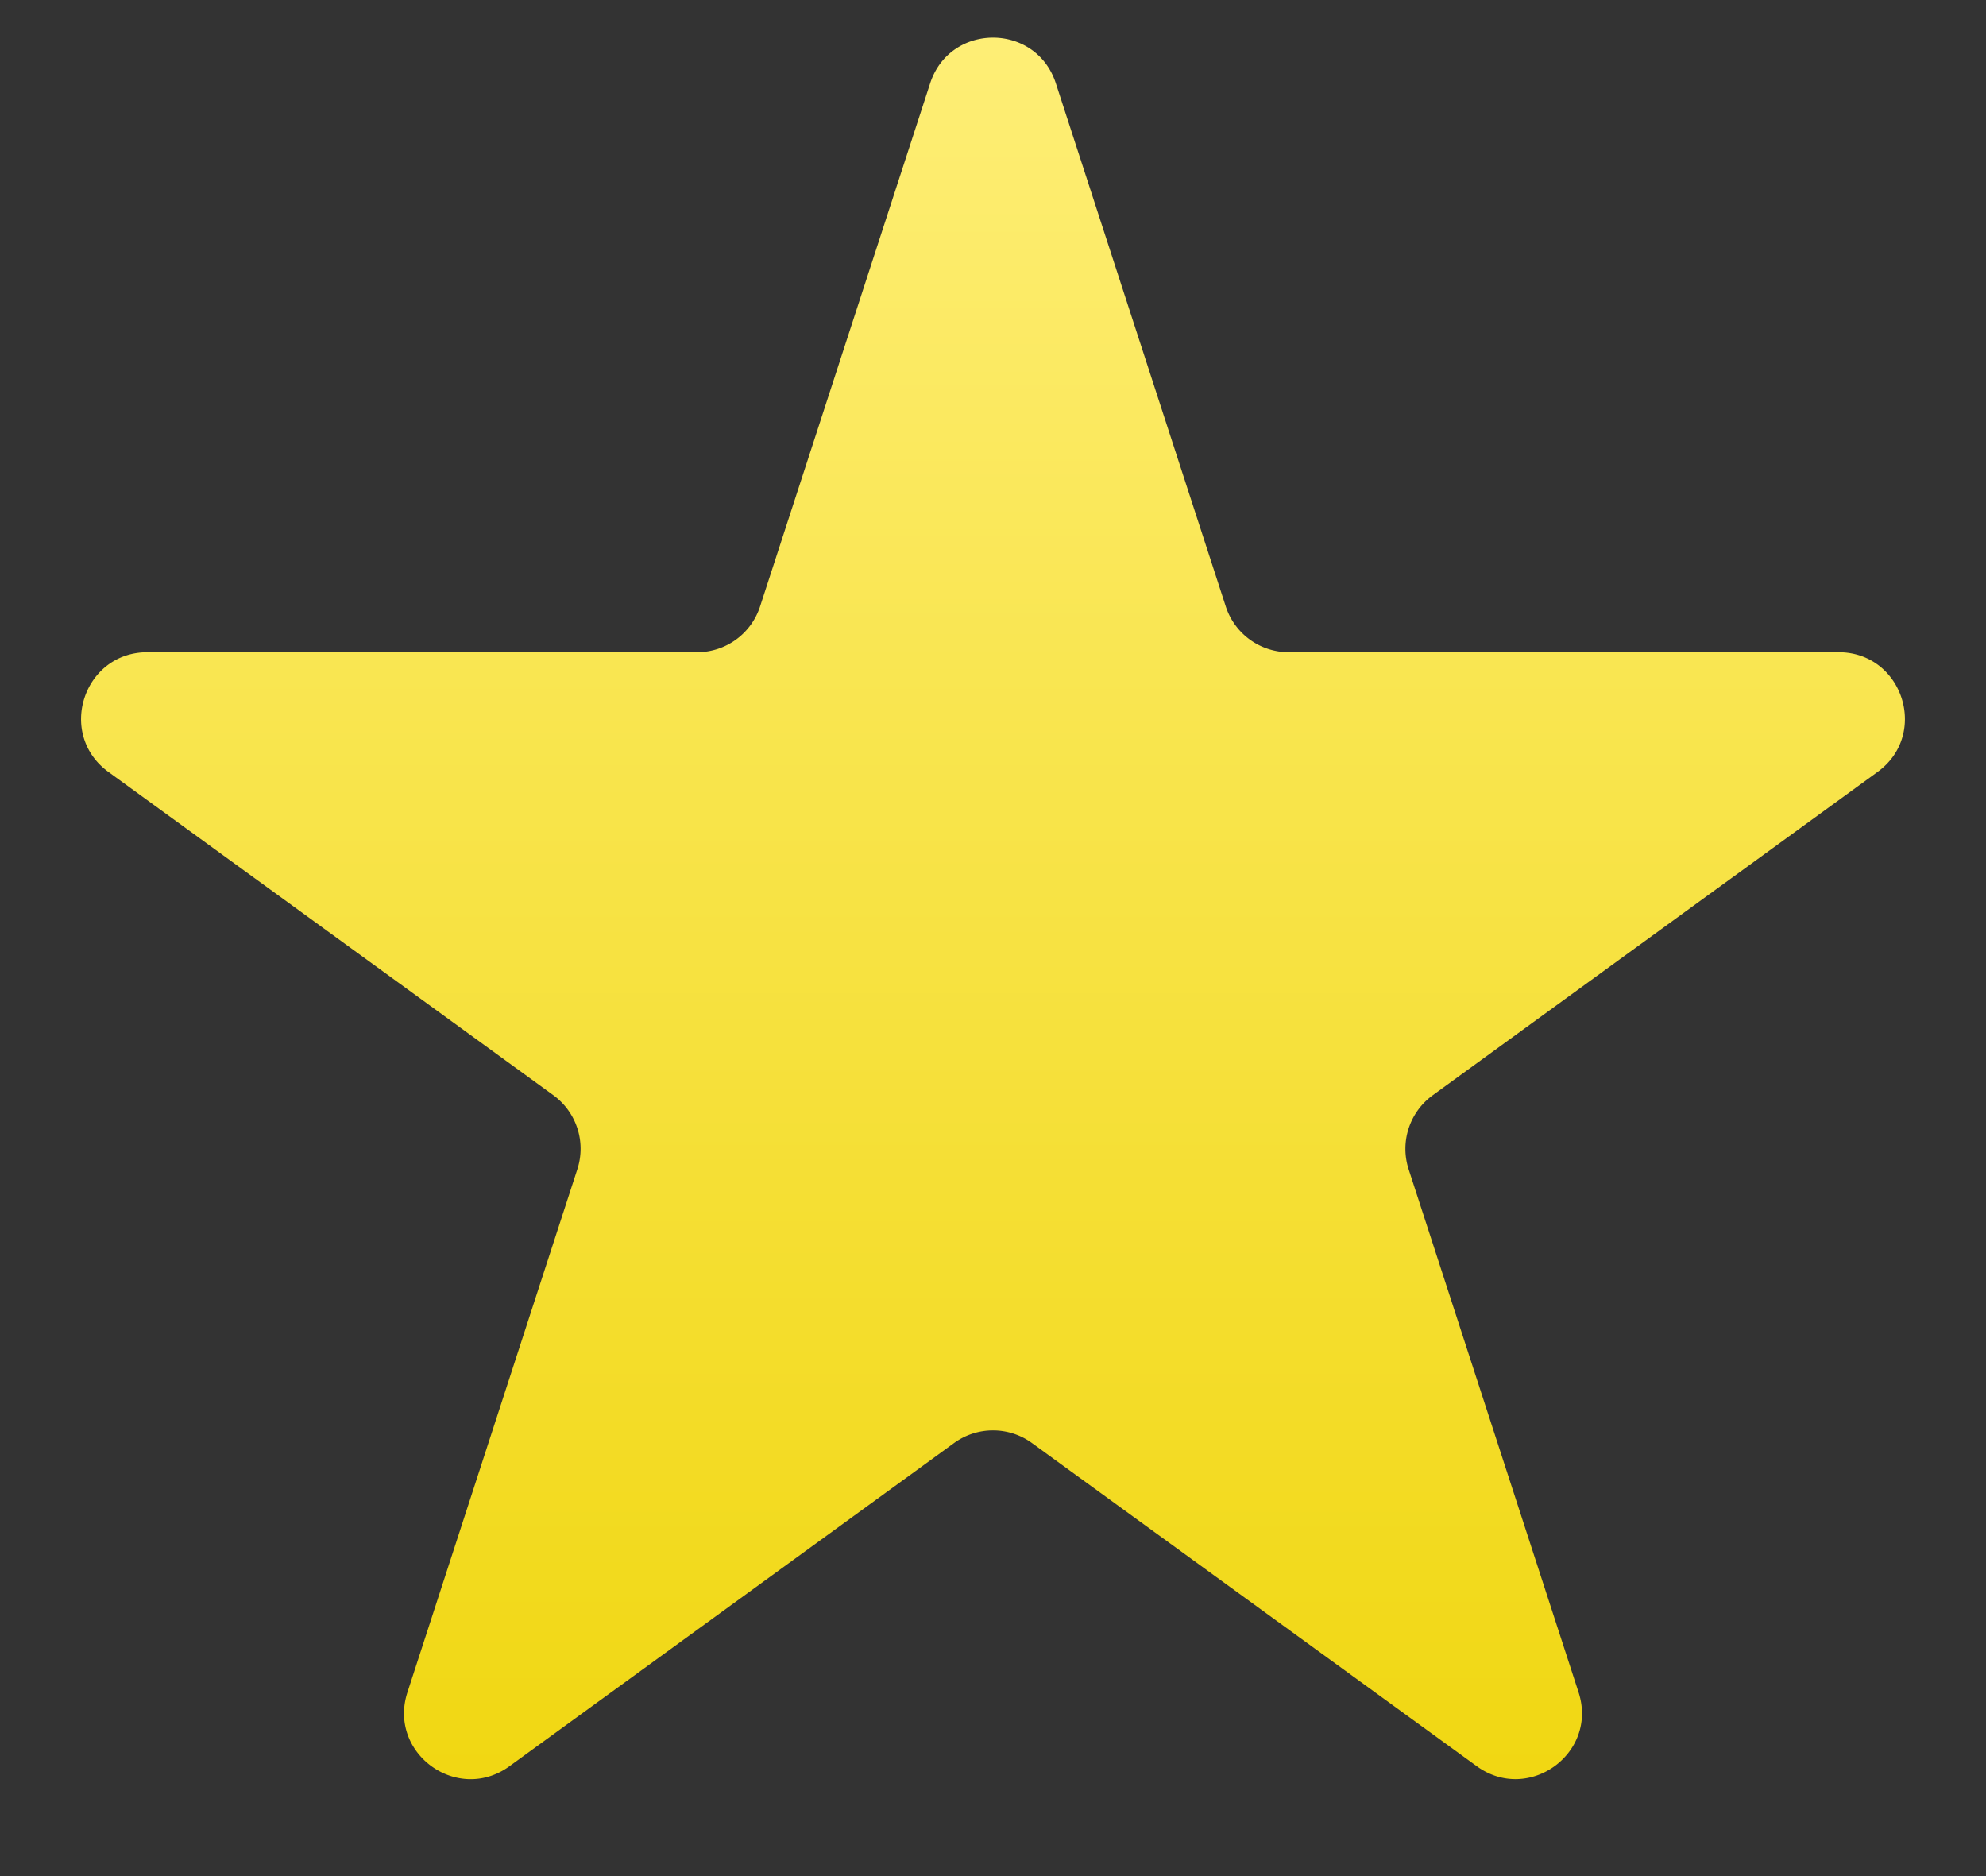
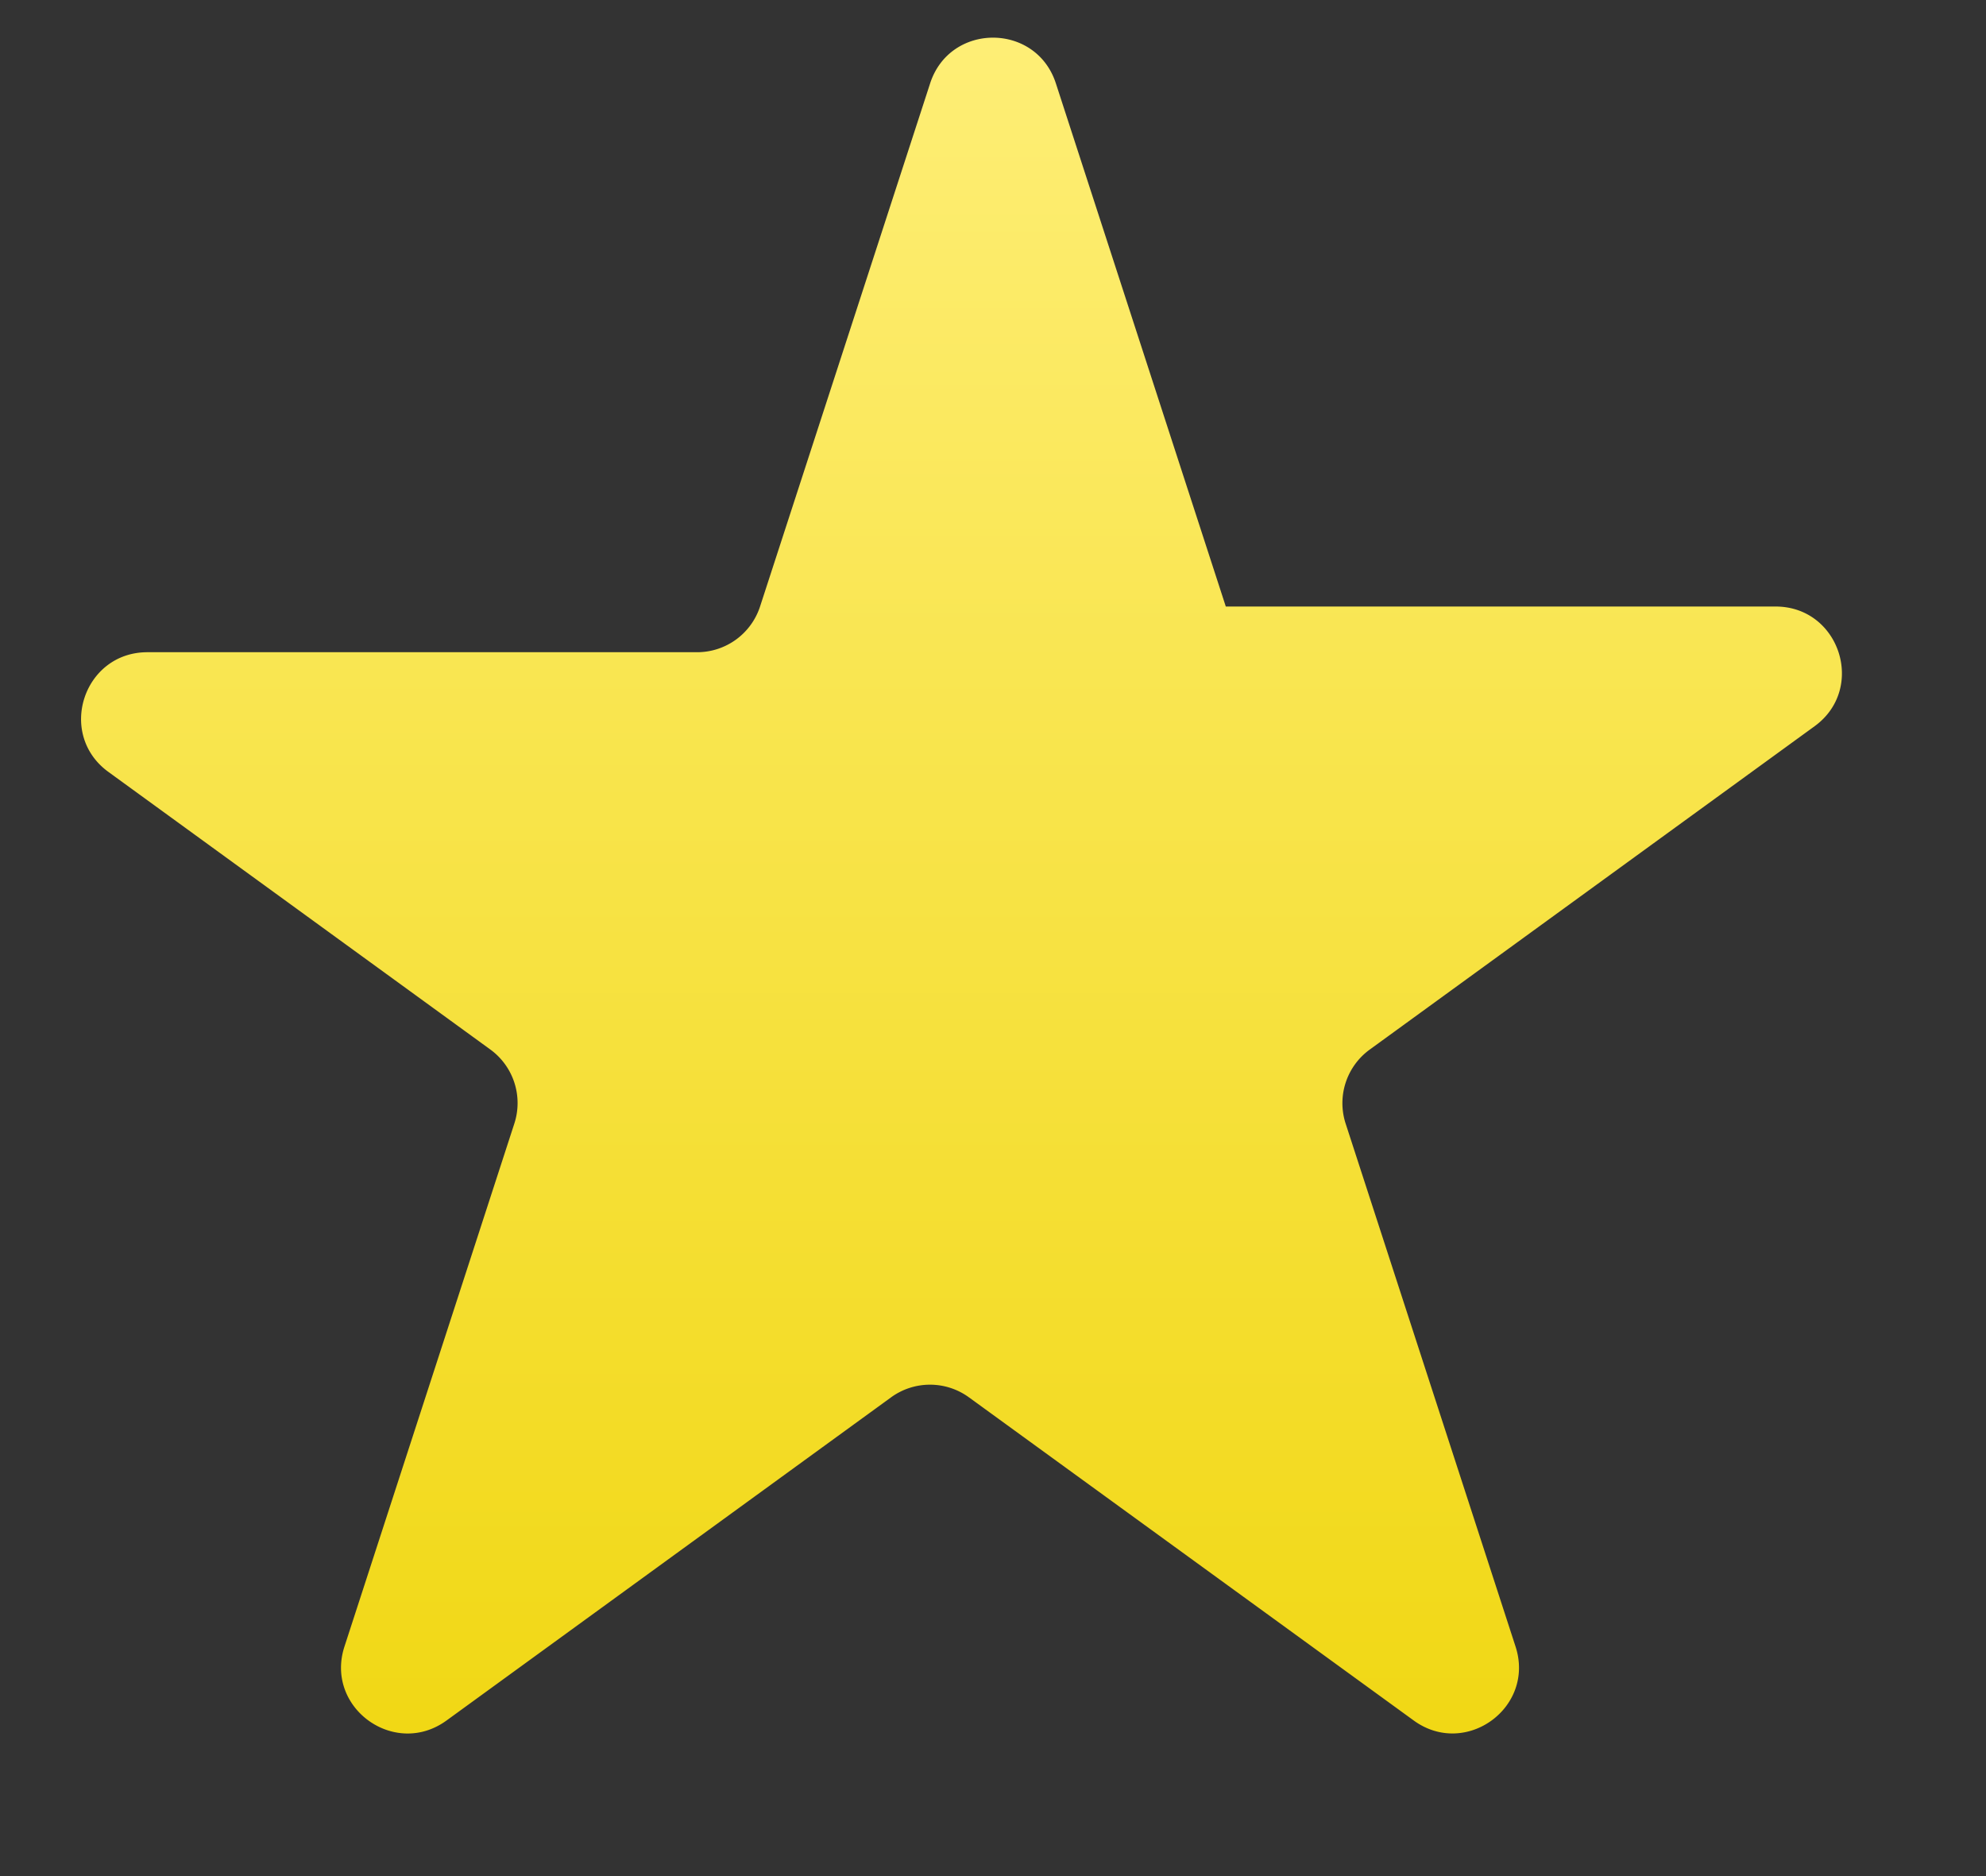
<svg xmlns="http://www.w3.org/2000/svg" width="18" height="17" viewBox="0 0 18 17" fill="none">
  <rect x="0" y="0" width="18" height="17" fill="#333333" stroke="none" />
-   <path d="M8.43.756c.179-.553.961-.553 1.14 0l1.54 4.74a.6.6 0 00.571.414h4.983c.581 0 .823.744.353 1.085l-4.032 2.93a.6.6 0 00-.218.67l1.54 4.739c.18.553-.453 1.012-.923.67l-4.031-2.928a.6.6 0 00-.706 0l-4.03 2.929c-.471.341-1.104-.118-.924-.671l1.54-4.74a.6.6 0 00-.218-.67L.983 6.995c-.47-.341-.228-1.085.353-1.085h4.983a.6.6 0 00.57-.415L8.43.756z" fill="url(#paint0_linear_1_5)" />
+   <path d="M8.43.756c.179-.553.961-.553 1.14 0l1.54 4.74h4.983c.581 0 .823.744.353 1.085l-4.032 2.93a.6.6 0 00-.218.67l1.54 4.739c.18.553-.453 1.012-.923.67l-4.031-2.928a.6.6 0 00-.706 0l-4.03 2.929c-.471.341-1.104-.118-.924-.671l1.54-4.74a.6.6 0 00-.218-.67L.983 6.995c-.47-.341-.228-1.085.353-1.085h4.983a.6.6 0 00.57-.415L8.43.756z" fill="url(#paint0_linear_1_5)" />
  <defs>
    <linearGradient id="paint0_linear_1_5" x1="9" y1="-1" x2="9" y2="19" gradientUnits="userSpaceOnUse">
      <stop stop-color="#FFF07E" />
      <stop offset="1" stop-color="#EED300" />
    </linearGradient>
  </defs>
</svg>